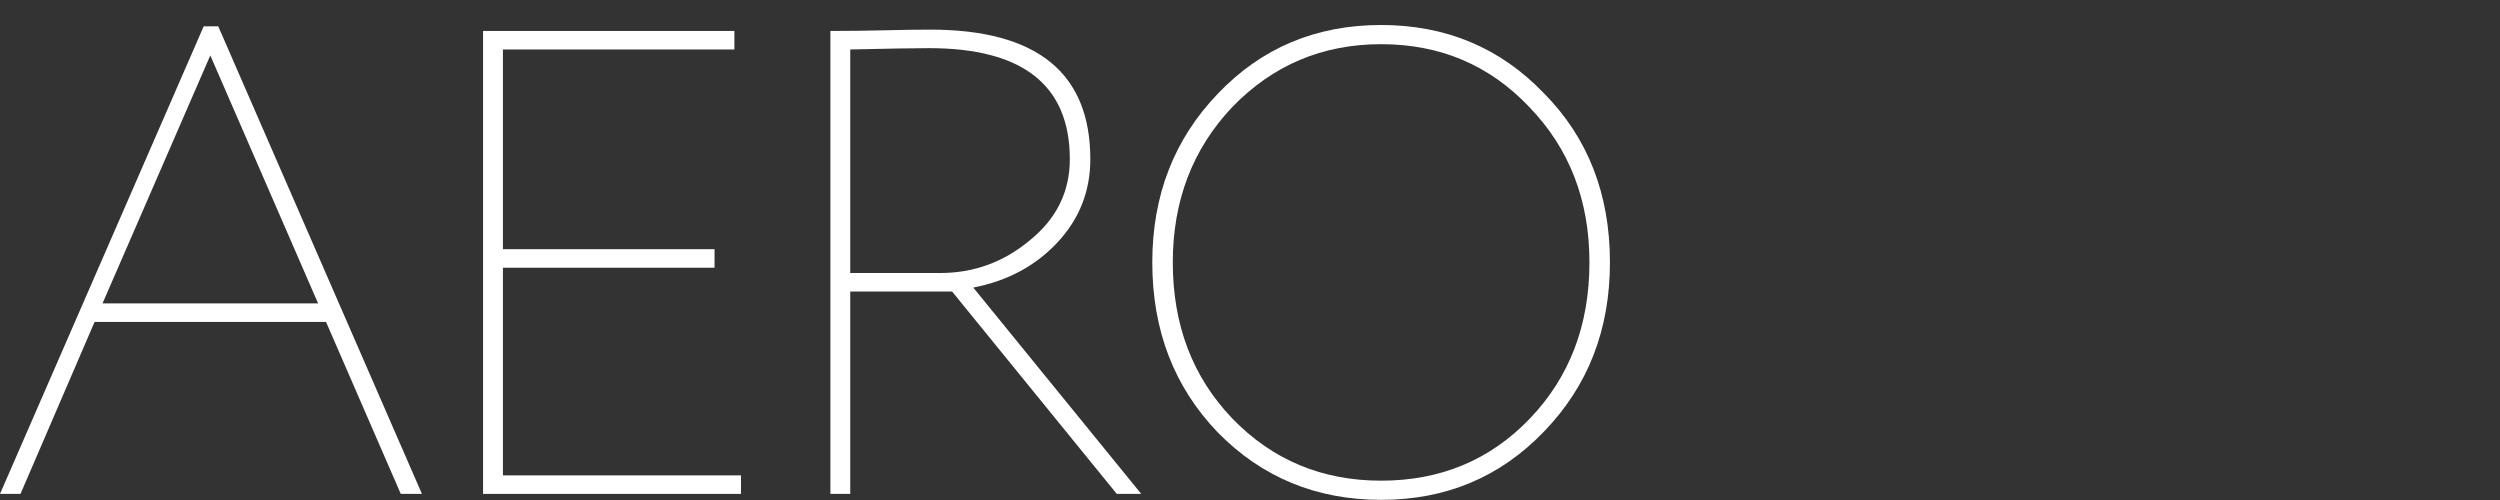
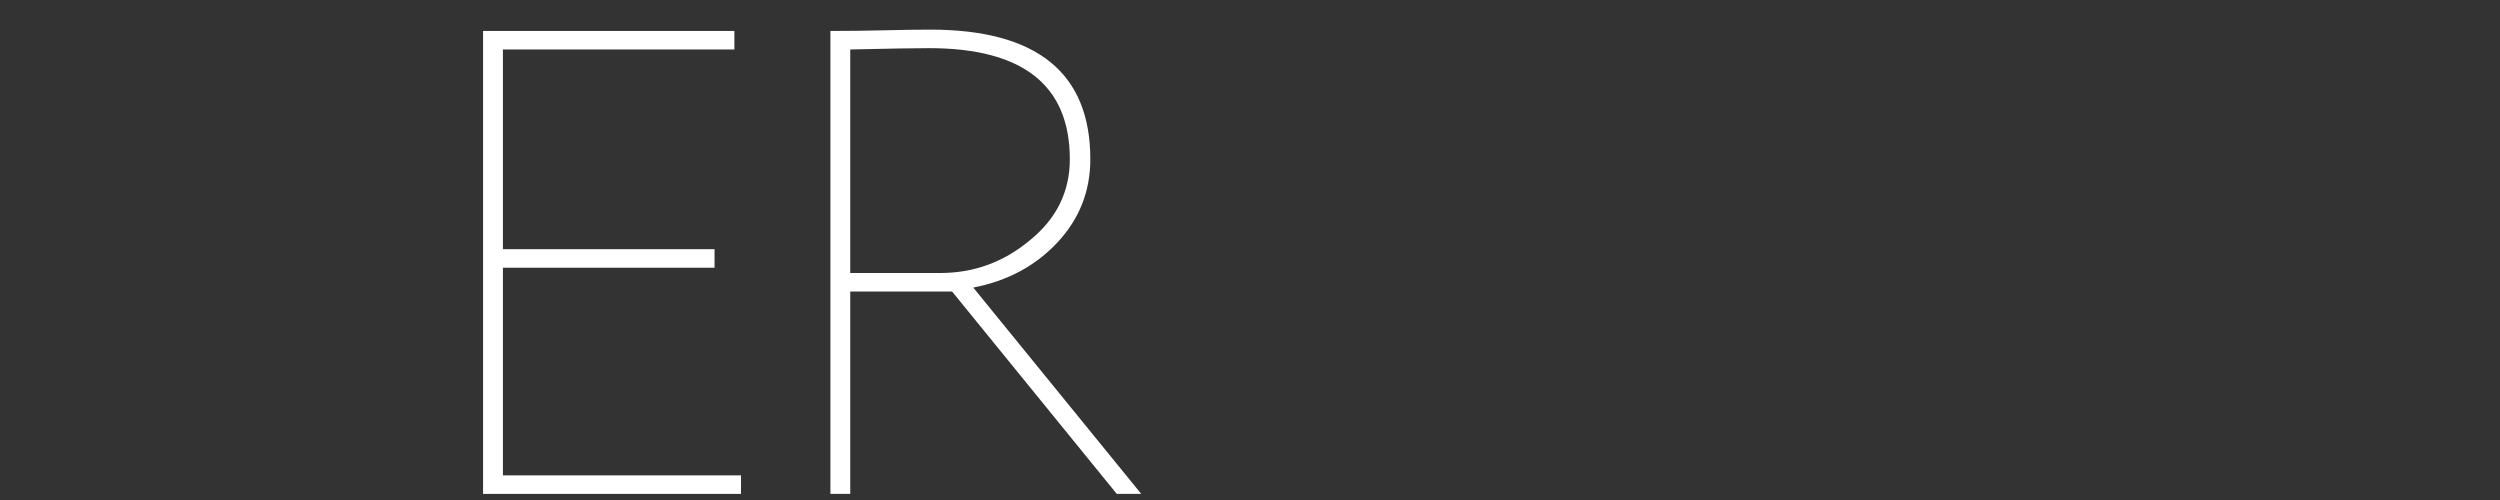
<svg xmlns="http://www.w3.org/2000/svg" width="600" height="120" viewBox="0 0 600 120" fill="none">
  <rect x="0" y="0" width="600" height="120" fill="#333333" stroke="none" />
-   <path d="M4.92 118.535H0L48.887 6.317H52.379L101.266 118.535H96.187L78.251 77.267H22.698L4.92 118.535ZM76.346 72.823L50.474 13.301L24.602 72.823H76.346Z" fill="white" />
  <path d="M177.839 118.535H115.937V7.429H176.252V11.873H120.699V59.807H171.49V64.252H120.699V114.091H177.839V118.535Z" fill="white" />
  <path d="M204.06 69.966V118.535H199.298V7.429C203.742 7.429 208.081 7.376 212.313 7.27C216.652 7.164 220.303 7.111 223.265 7.111C248.873 7.111 261.677 17.481 261.677 38.221C261.677 45.84 259.084 52.453 253.899 58.062C248.608 63.776 241.836 67.426 233.582 69.013L273.898 118.535H268.026L228.503 69.966H204.06ZM222.948 11.555C219.668 11.555 213.372 11.661 204.06 11.873V65.522H225.646C233.688 65.522 240.831 62.929 247.074 57.744C253.529 52.559 256.756 46.051 256.756 38.221C256.756 20.444 245.487 11.555 222.948 11.555Z" fill="white" />
-   <path d="M276.55 62.982C276.55 46.898 281.787 33.406 292.263 22.507C302.739 11.502 315.807 6 331.468 6C347.023 6 360.038 11.45 370.514 22.349C381.096 33.036 386.387 46.581 386.387 62.982C386.387 79.172 381.096 92.716 370.514 103.615C360.038 114.514 347.023 119.964 331.468 119.964C315.913 119.964 302.845 114.567 292.263 103.774C281.787 92.875 276.55 79.278 276.55 62.982ZM331.468 115.361C345.753 115.361 357.658 110.388 367.181 100.441C376.705 90.494 381.466 78.008 381.466 62.982C381.466 48.062 376.652 35.629 367.022 25.682C357.499 15.629 345.647 10.603 331.468 10.603C317.395 10.603 305.49 15.629 295.755 25.682C286.232 35.734 281.47 48.168 281.47 62.982C281.47 78.008 286.232 90.494 295.755 100.441C305.384 110.388 317.289 115.361 331.468 115.361Z" fill="white" />
</svg>